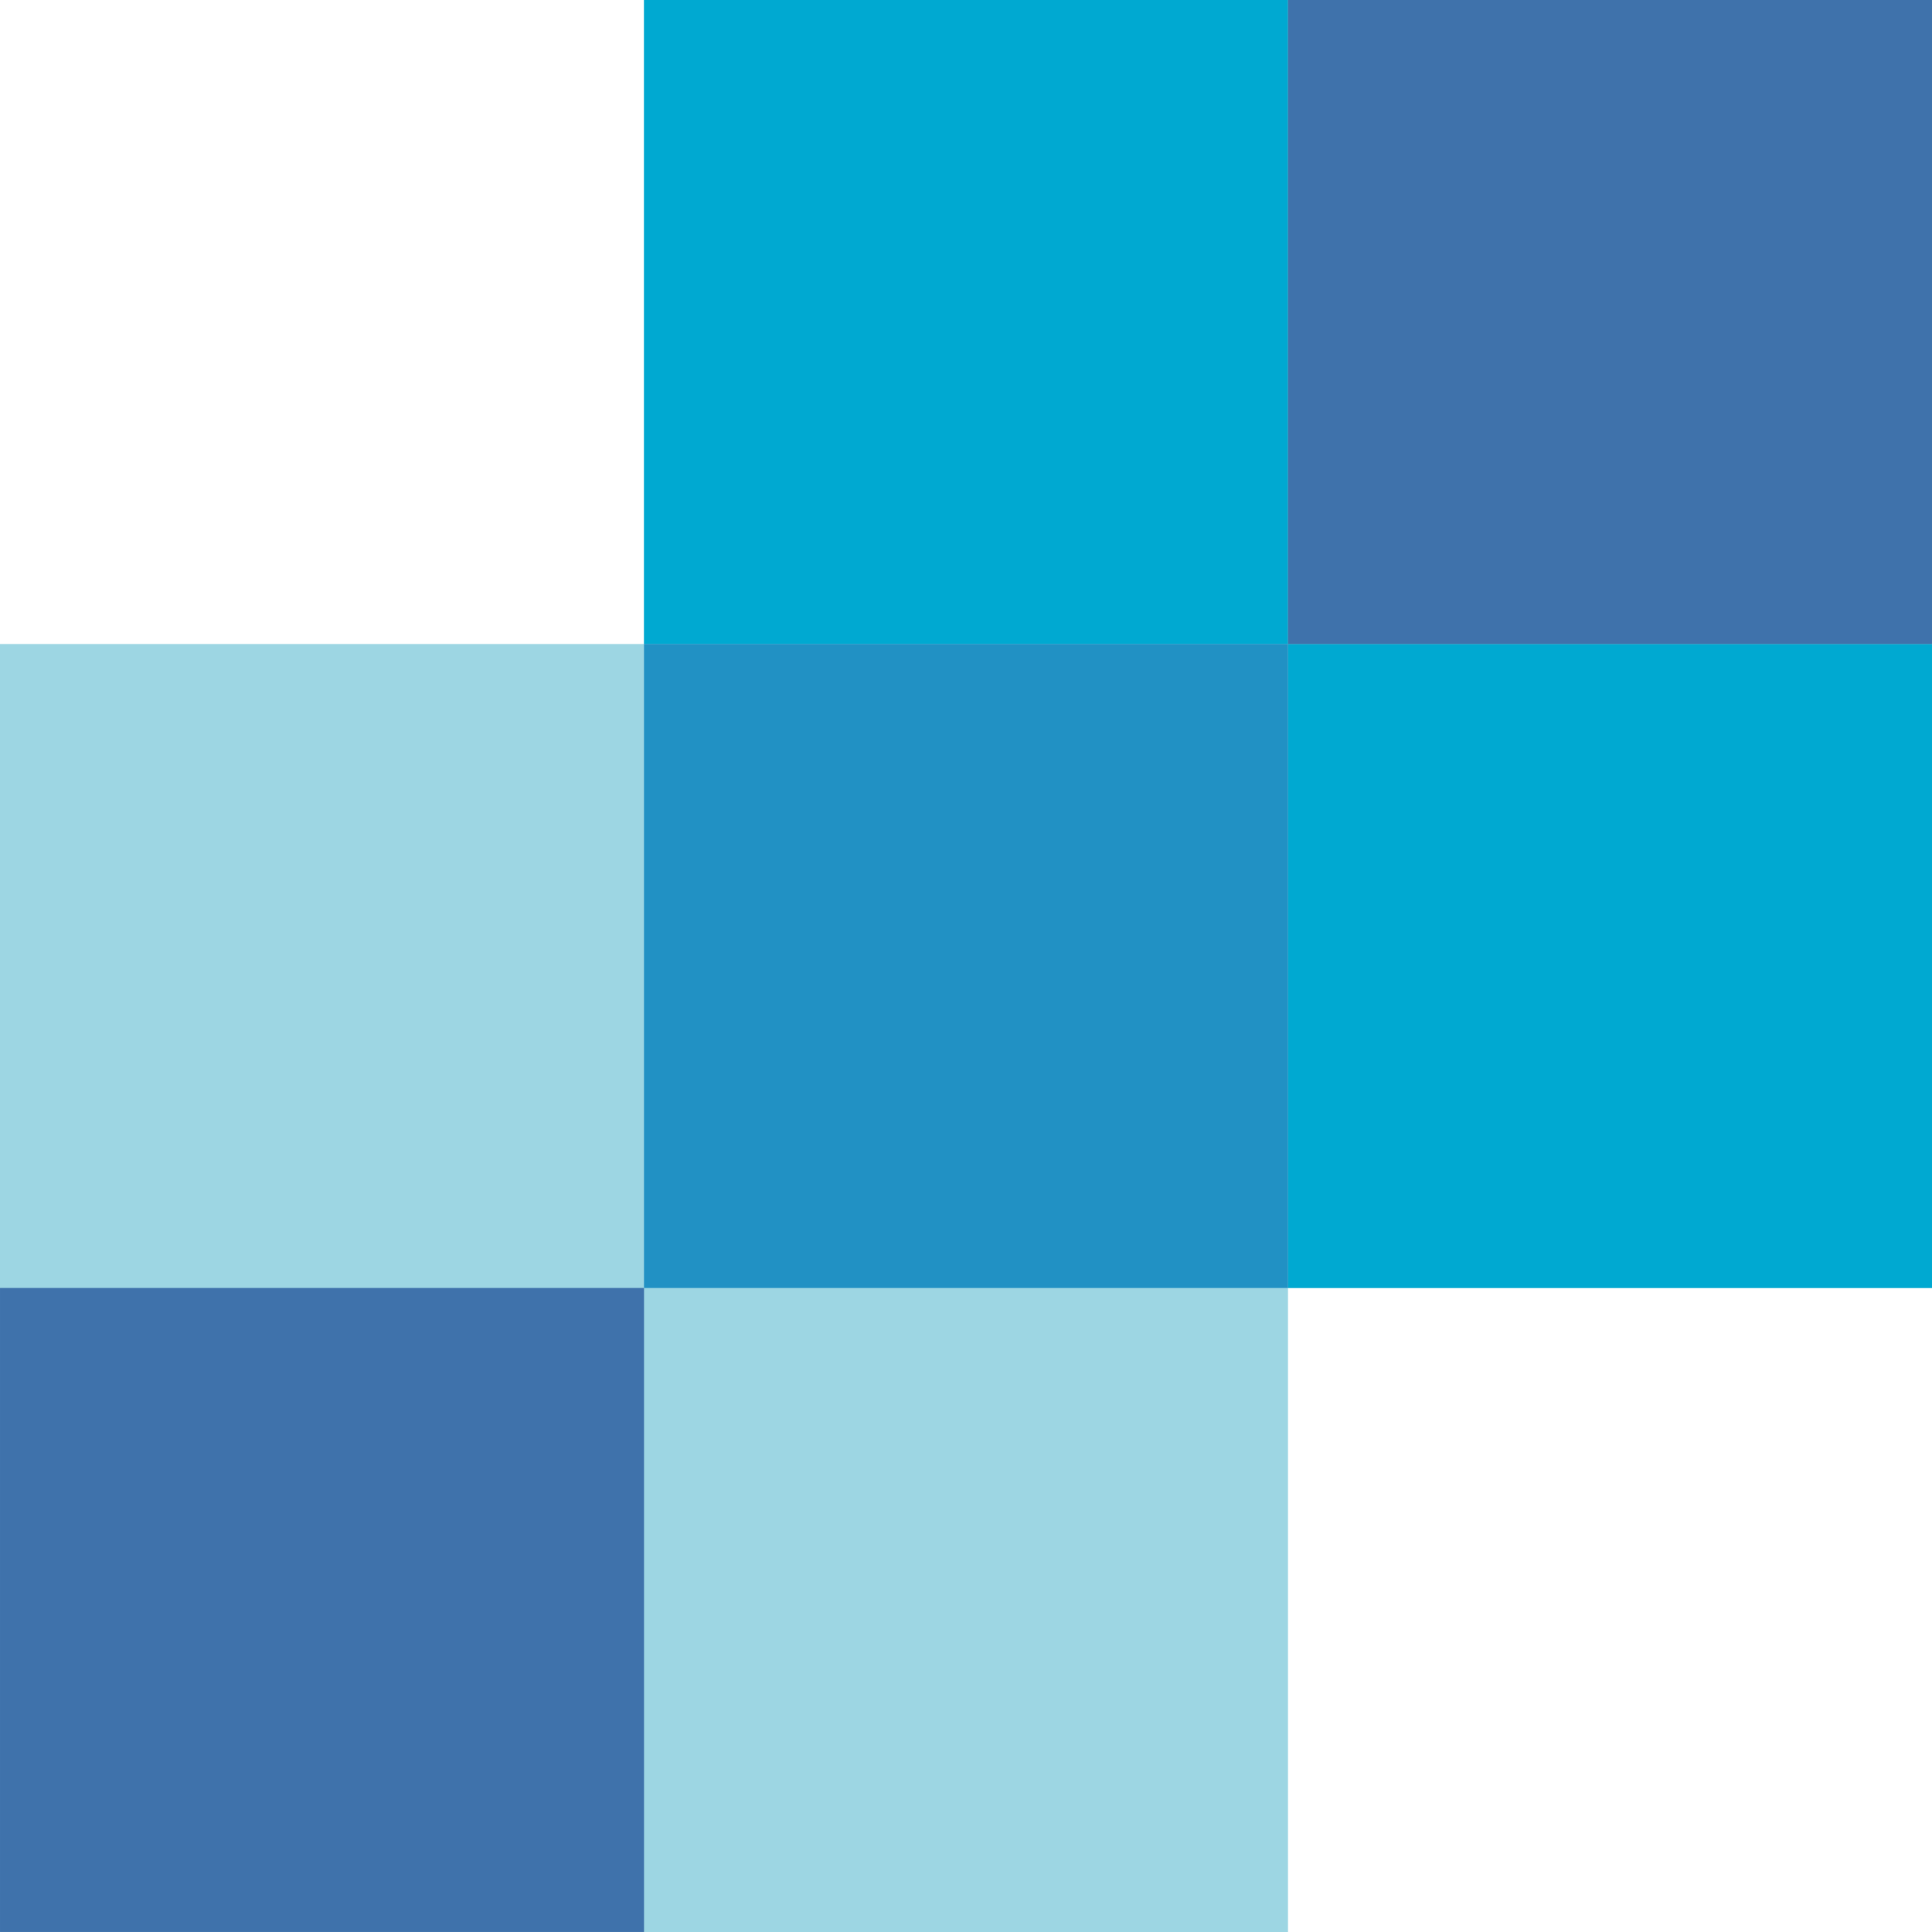
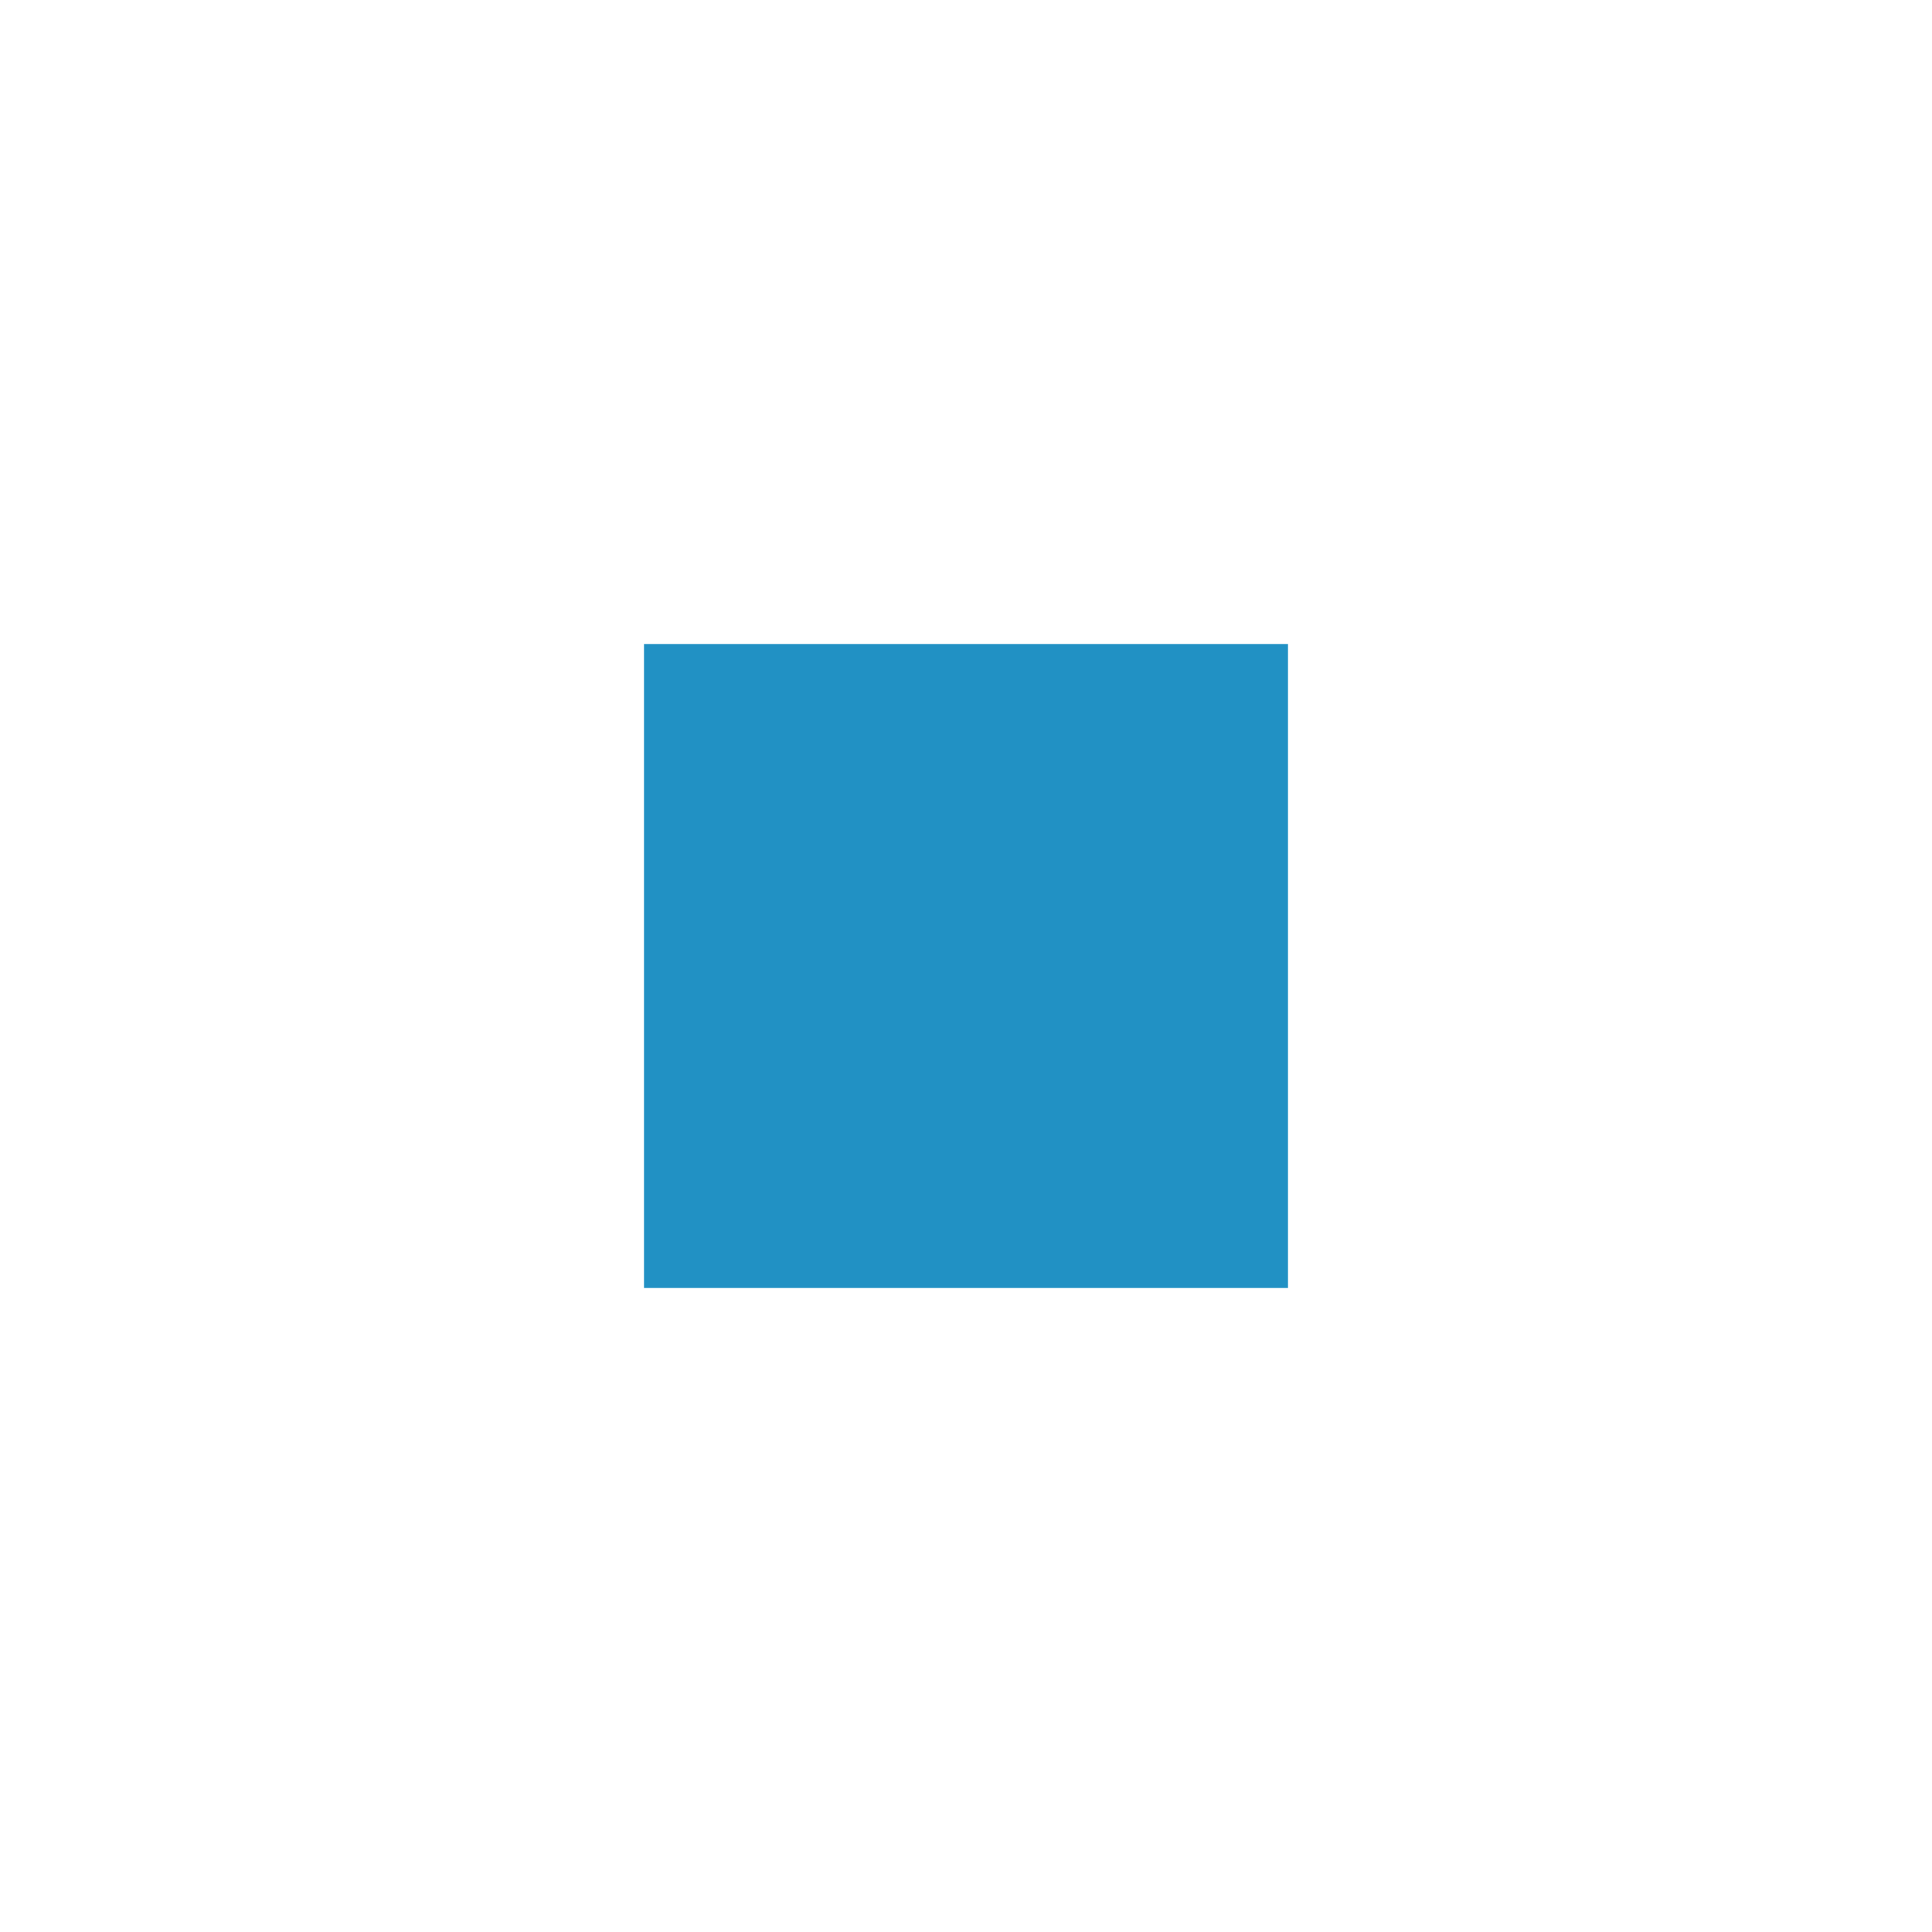
<svg xmlns="http://www.w3.org/2000/svg" width="32" height="32" viewBox="0 0 256 256">
-   <path fill="#9DD6E3" d="M256 0v170.667h-85.333v85.33H.002v-85.331H0V85.332h85.333V0z" />
-   <path fill="#3F72AB" d="M.002 255.996h85.333v-85.333H.002z" />
-   <path fill="#00A9D1" d="M170.667 170.667H256V85.331h-85.333zM85.333 85.333h85.334V0H85.333z" />
  <path fill="#2191C4" d="M85.333 170.665h85.334V85.331H85.333z" />
-   <path fill="#3F72AB" d="M170.667 85.333H256V0h-85.333z" />
</svg>